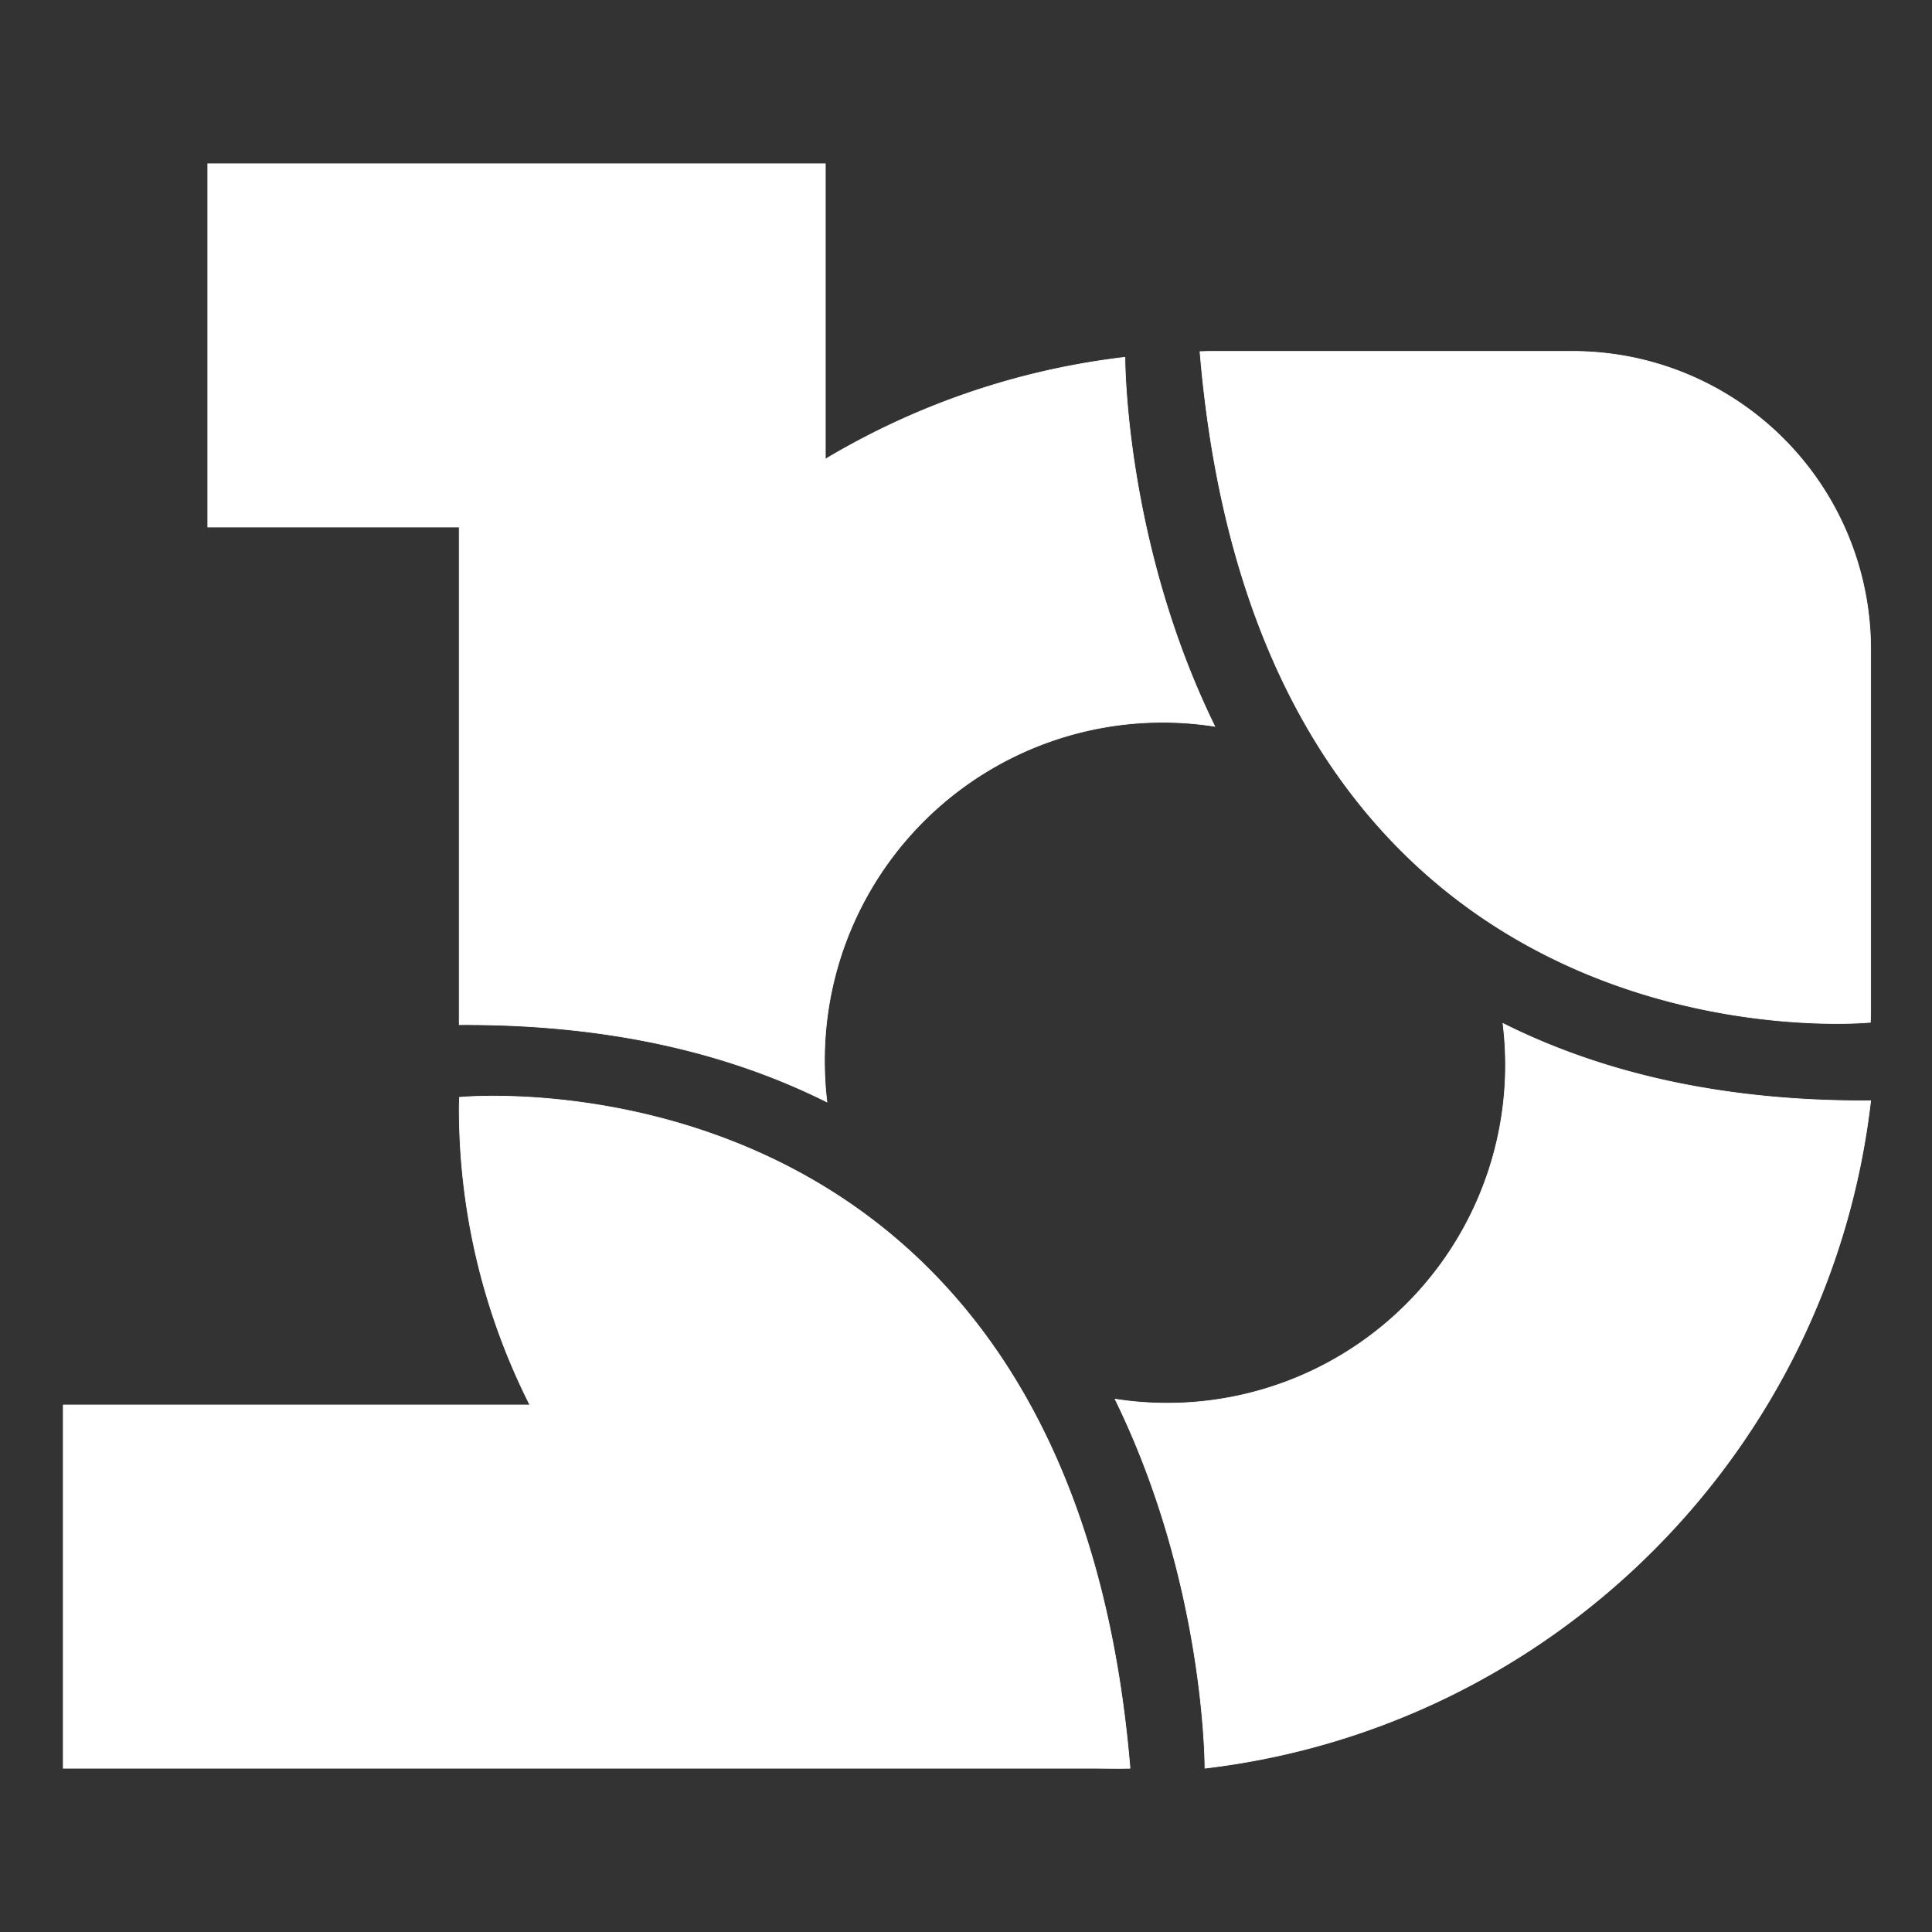
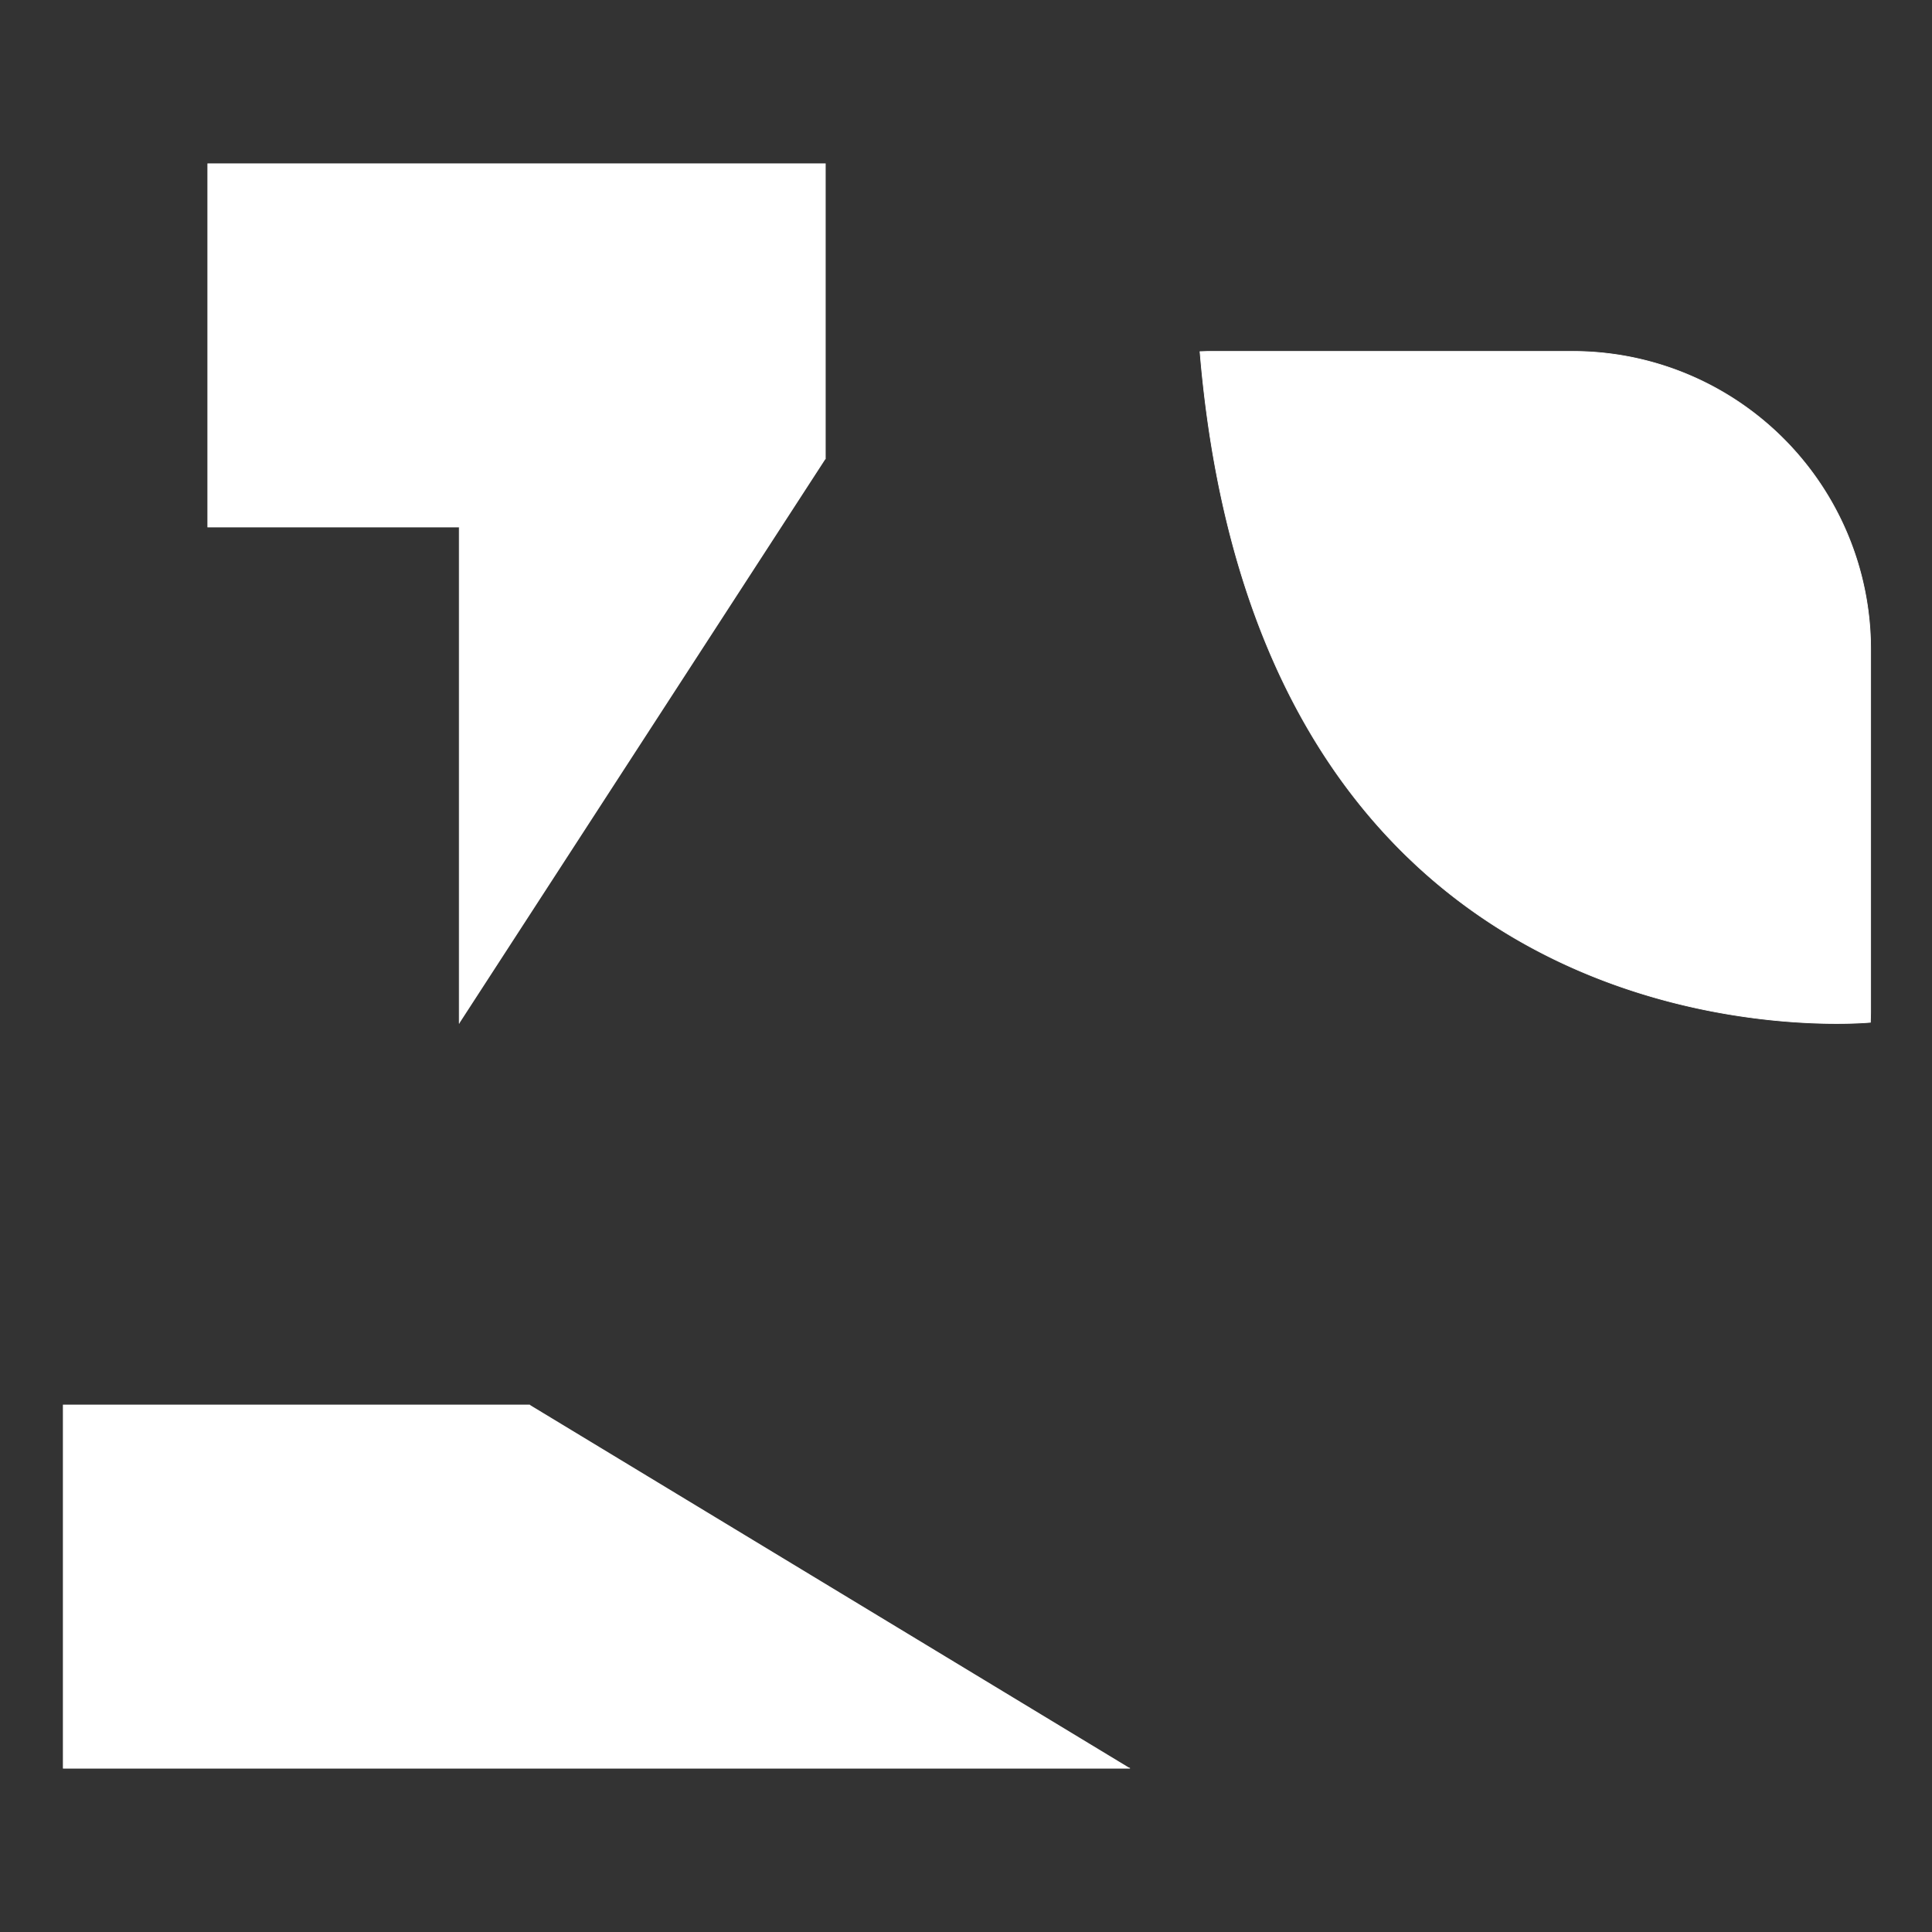
<svg xmlns="http://www.w3.org/2000/svg" id="logo1" viewBox="0 0 1000 1000">
  <rect x="0" y="0" width="1000" height="1000" fill="#333333" stroke="none" />
  <defs>
    <style>.cls-1{fill:#fff;stroke:#fff;stroke-miterlimit:10;stroke-width:.36px}</style>
  </defs>
  <path class="cls-1" d="M427.19 237.68V84.77H107.55v188.02H237.7v256.97m347.18 385.47H32.75V727.21h241.54M814 181.88H626.12c-1.69 0-3.36.11-5 .13 31.41 375.31 341.57 347.63 347 347.12 0-1.72.13-3.41.13-5.13V336.1A154.22 154.22 0 00814 181.88z" />
-   <path class="cls-1" d="M237.82 568c0 1.72-.12 3.41-.12 5.13a340.69 340.69 0 0035.44 151.81C329.08 837.7 445.4 915.23 579.82 915.23c1.7 0 3.37-.1 5.06-.12C553.45 539.55 242.91 567.5 237.82 568z" />
-   <path class="cls-1" d="M426.75 550.08a175 175 0 01202-174.14c-46.59-95.15-46.49-189.84-46.49-191-180.6 21.28-323.72 164.71-344.56 345.43 78.33-.46 140.54 15.12 190.31 40a177.07 177.07 0 01-1.26-20.29zm351.19-20.32a175.07 175.07 0 01-200.75 194.45c46.59 95.15 46.49 189.84 46.49 191 180.59-21.3 323.73-164.71 344.57-345.45-78.33.49-140.54-15.09-190.31-40z" />
</svg>